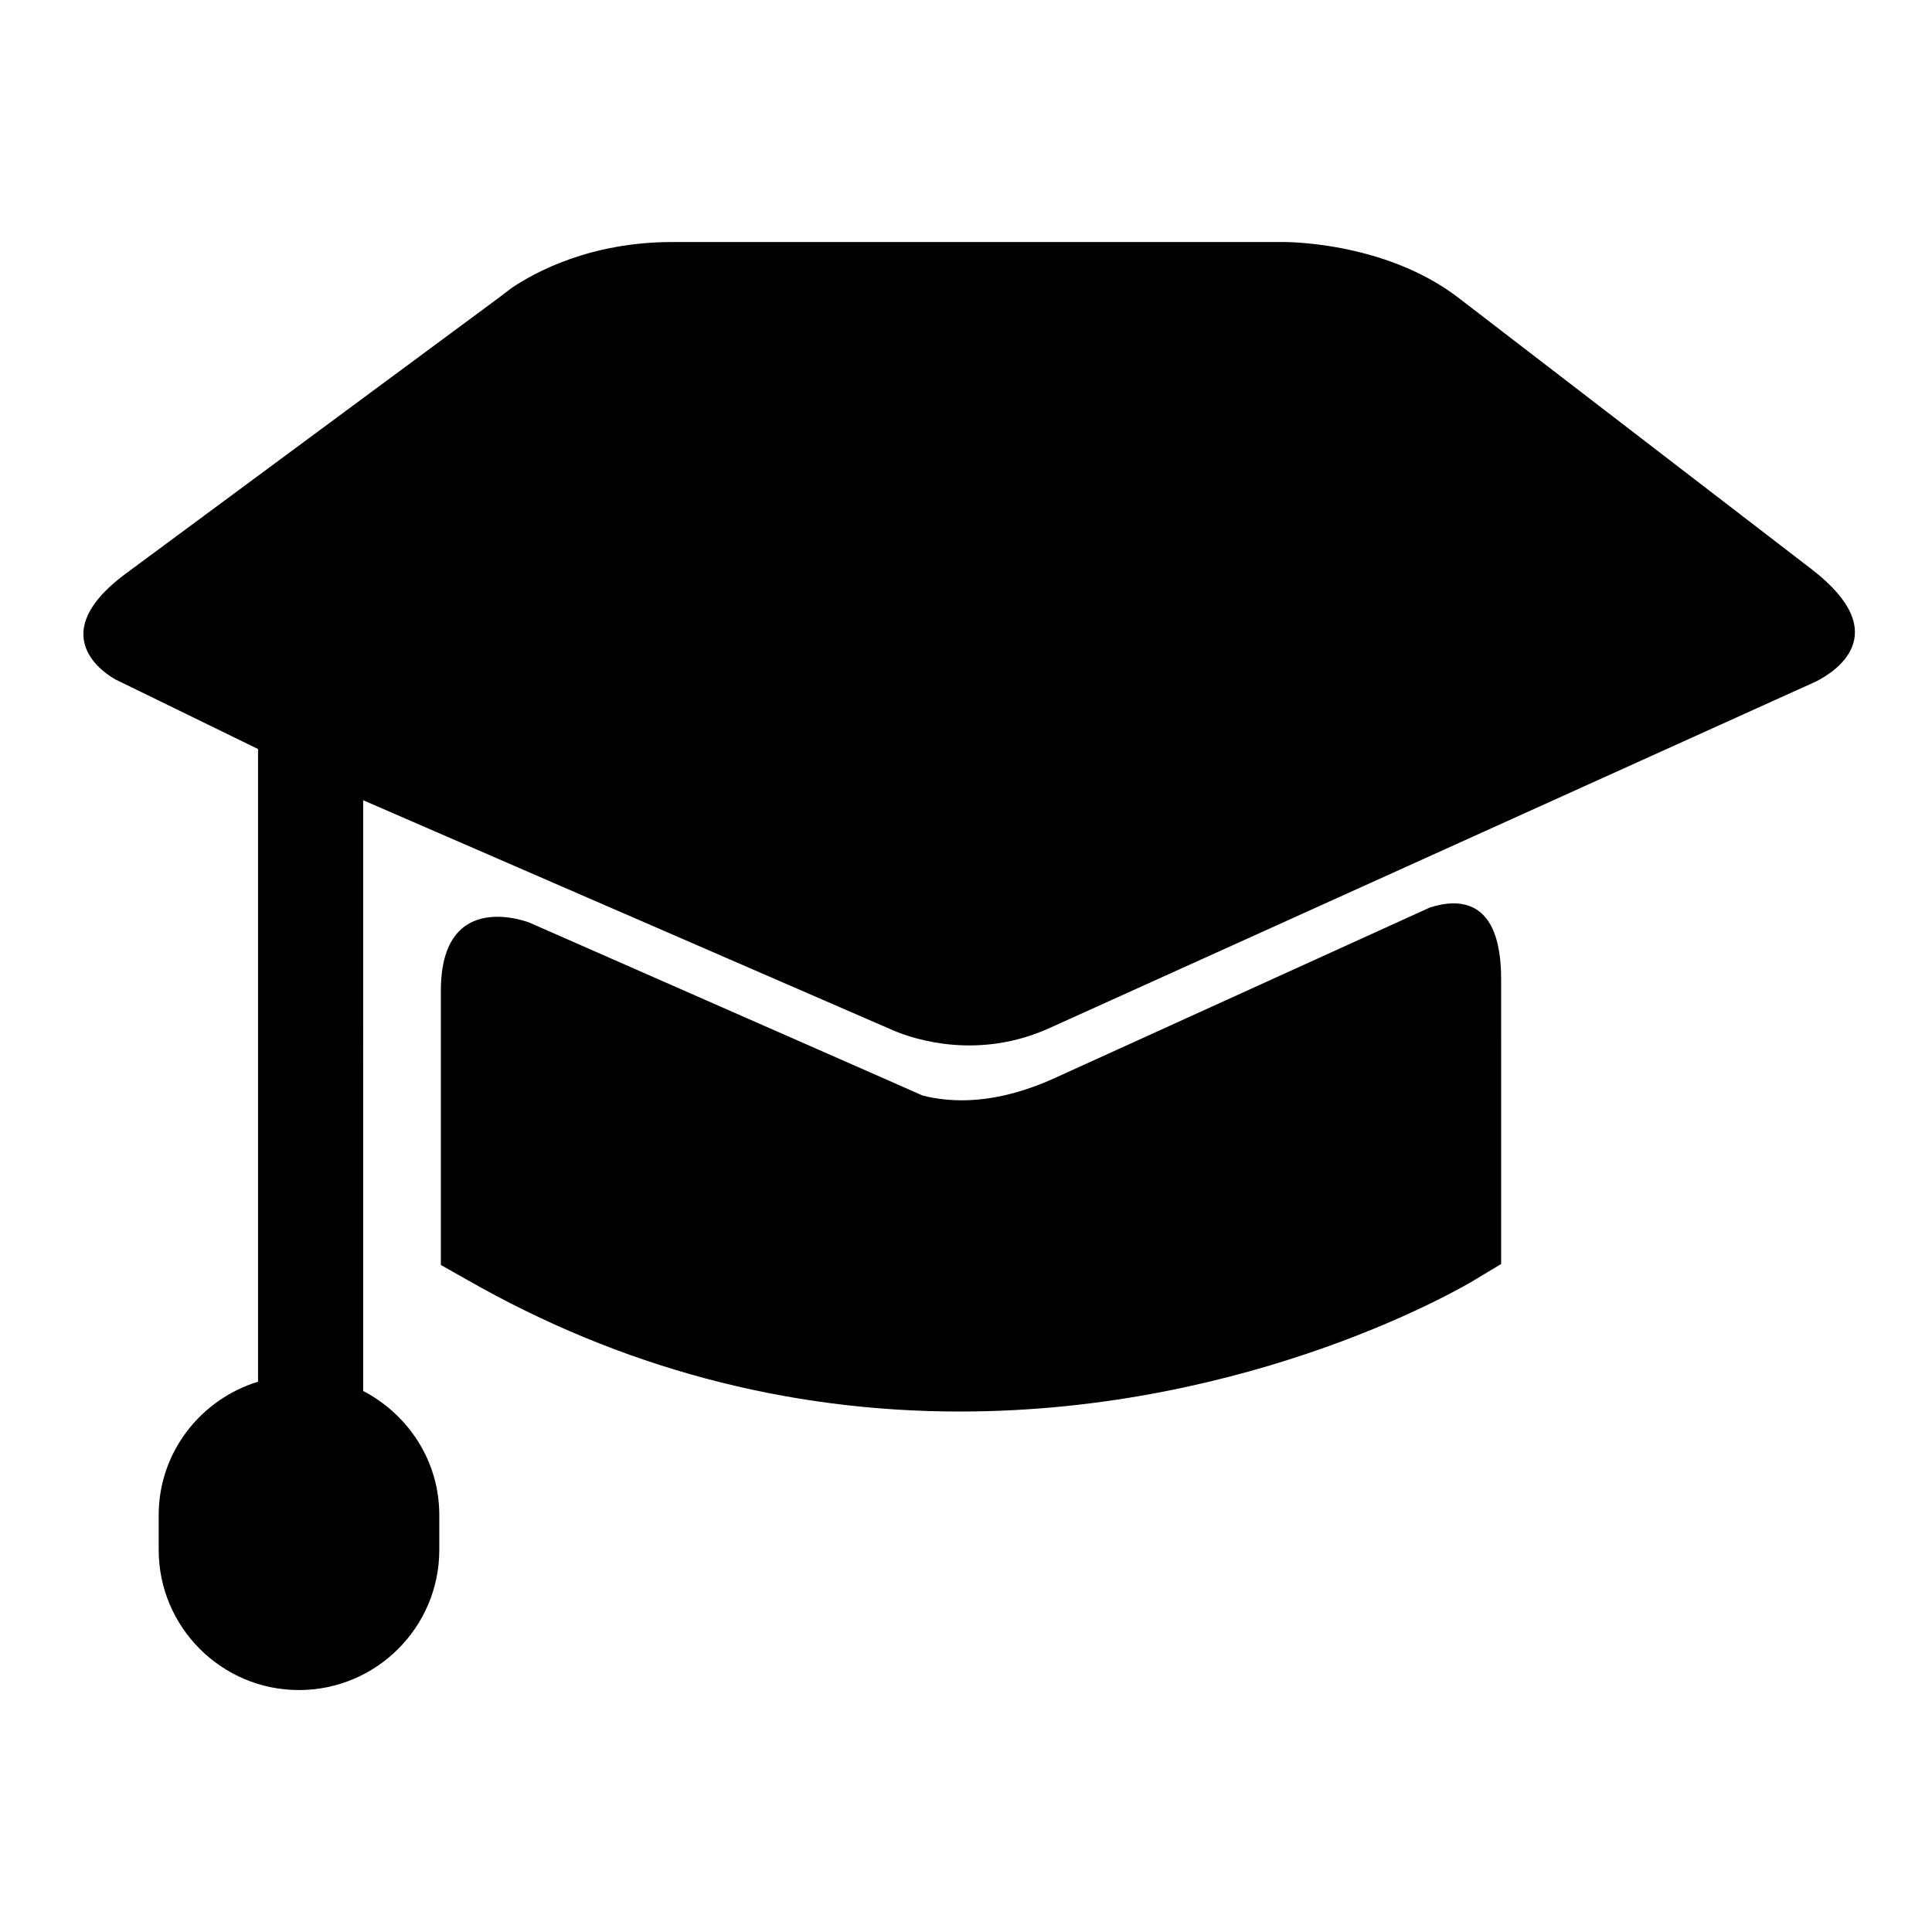
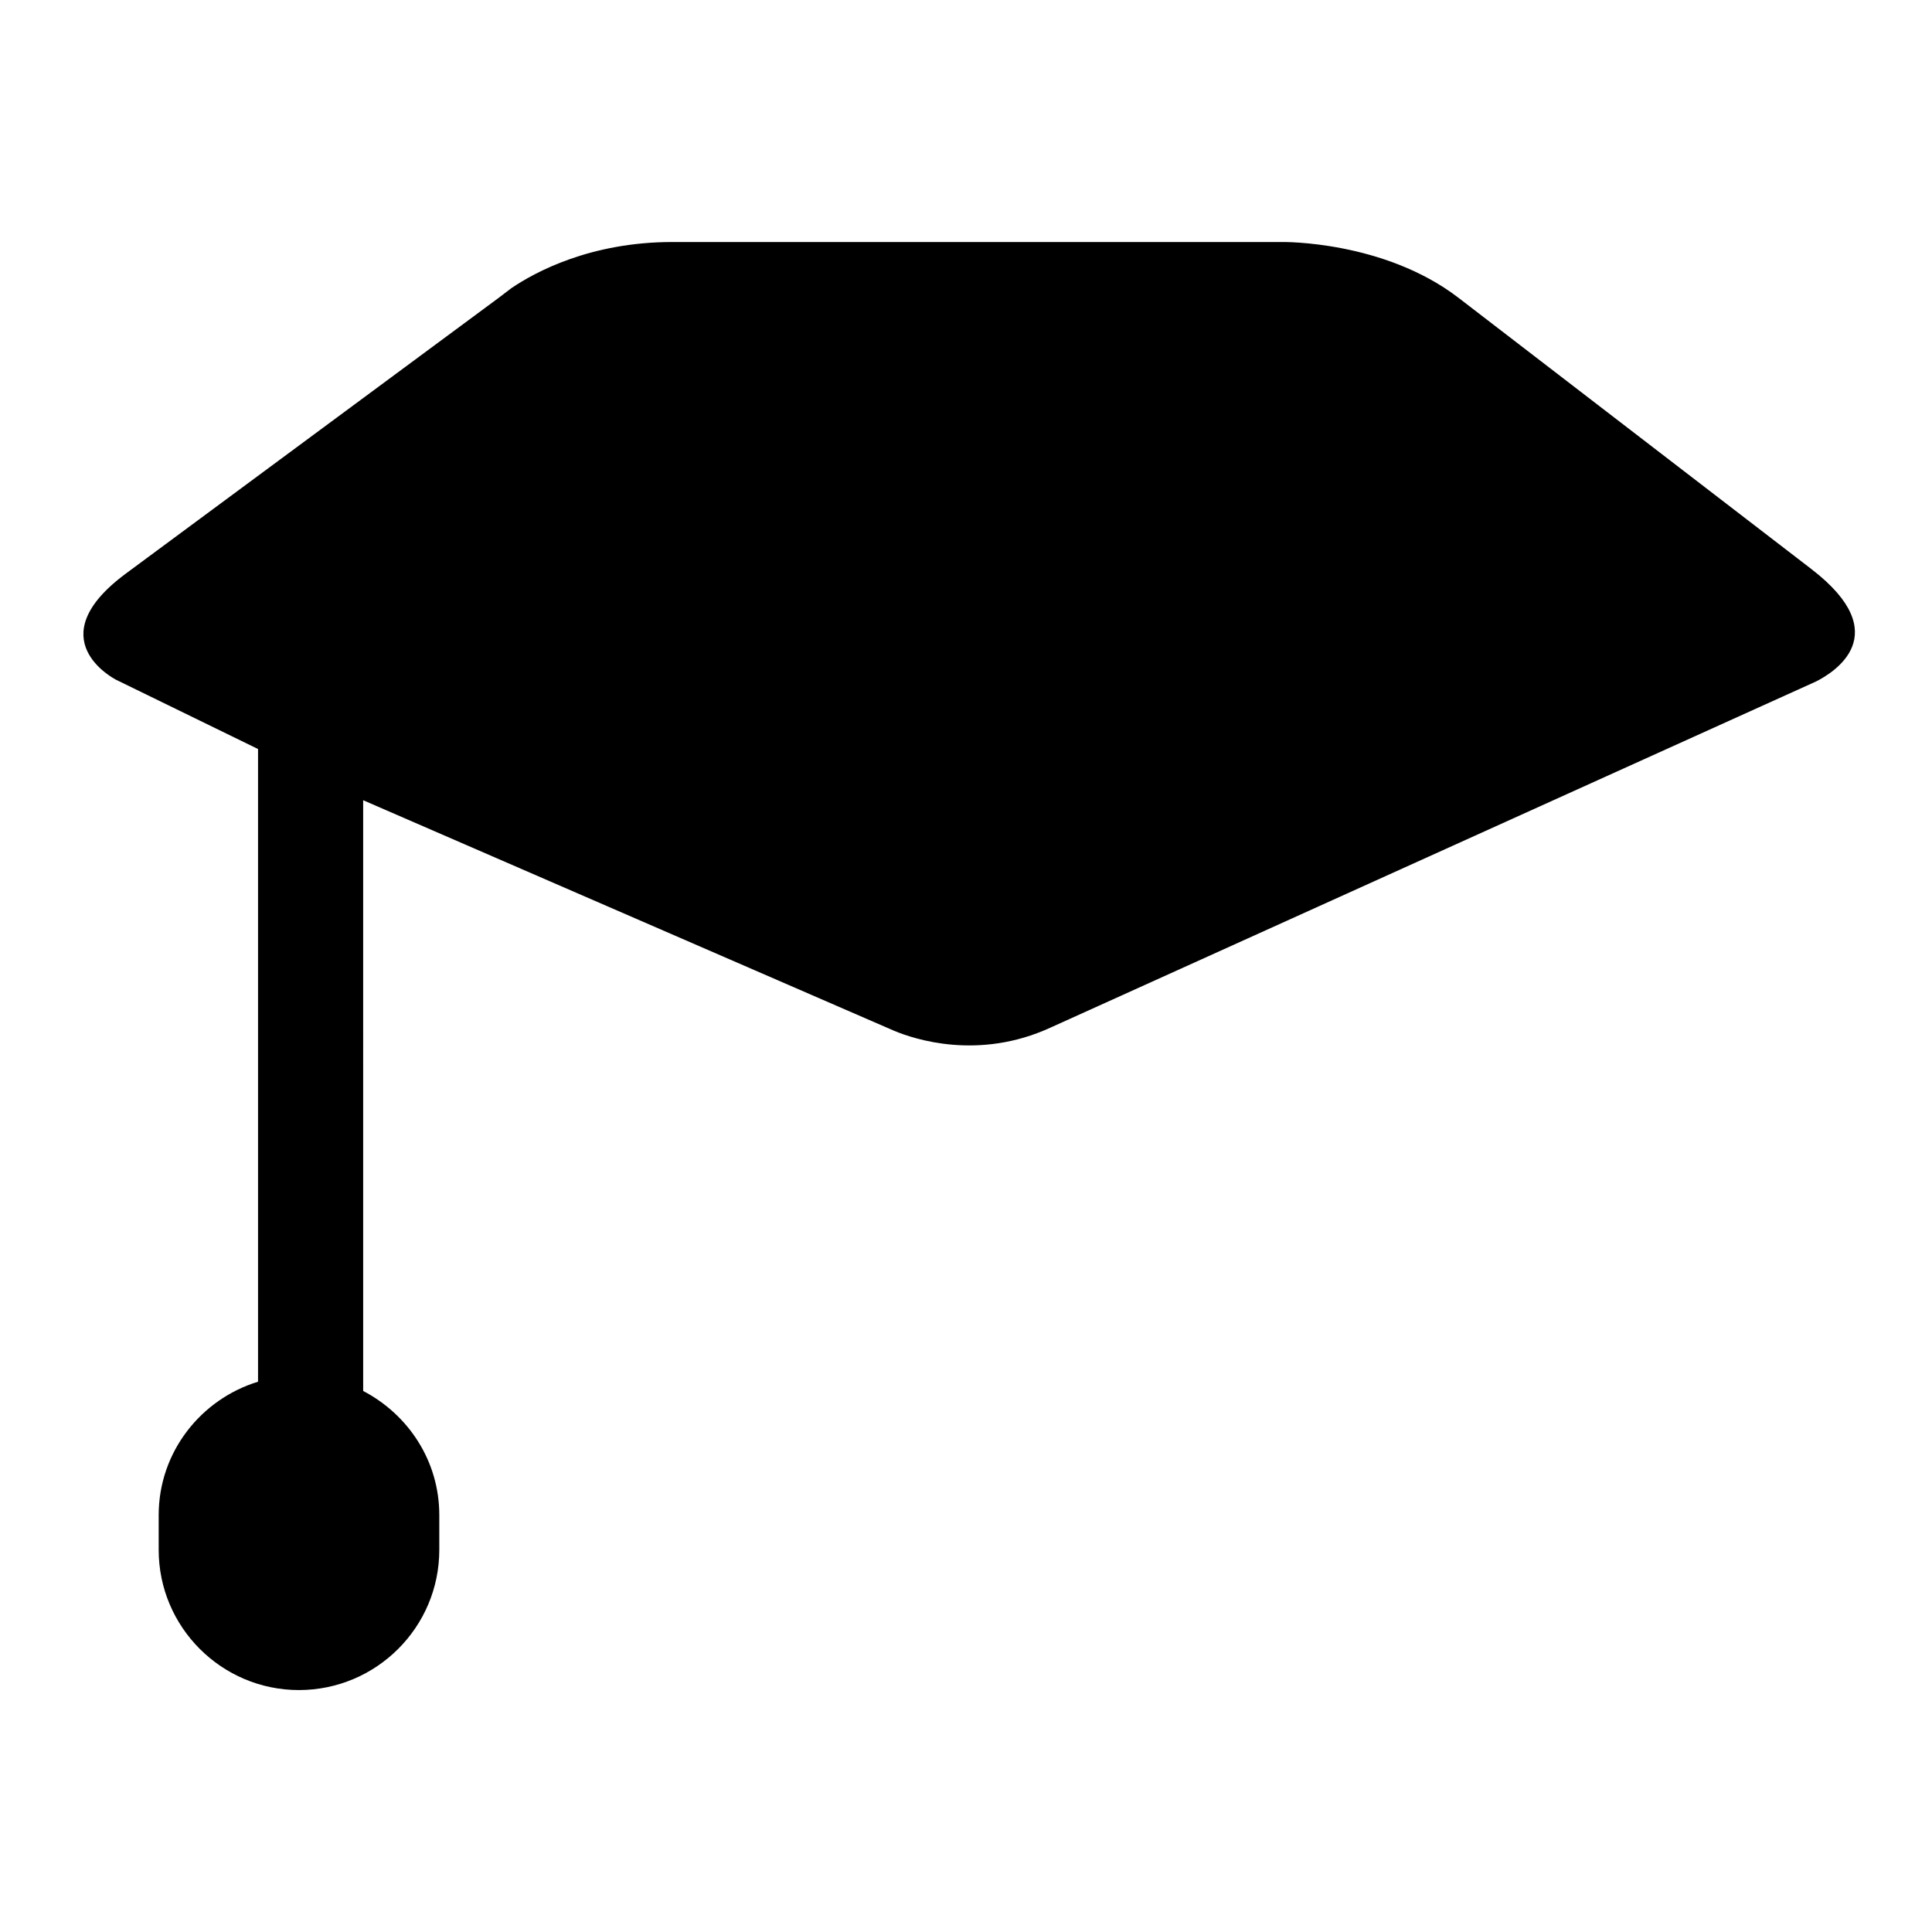
<svg xmlns="http://www.w3.org/2000/svg" fill="#000000" width="800px" height="800px" version="1.1" viewBox="144 144 512 512">
  <g>
-     <path d="m522.95 384.49-5.91 2.691-93.516 42.512c-15.598 7.106-27.32 6.594-35.031 4.637l-10.488-4.637-93.531-41.117h0.039s-23.68-9.613-23.68 17.977v72.68l7.027 3.969c40.617 23.195 84.473 34.867 130.52 34.867 77.965 0 134.39-33.574 136.68-35.031l6.758-4.07-0.004-75.43c0.027-21.832-11.48-21.395-18.867-19.047z" />
    <path d="m624.07 294.83-93.602-71.945c-19.77-15.145-46.543-14.746-46.543-14.746h-161.77c-21.699 0-36.375 7.977-42.629 12.219l-3.465 2.641-98.727 73.016c-23.457 17.383-2.922 27.887-2.75 28.043l37.797 18.438v167.67c-15.125 4.625-26.328 18.641-26.328 35.336v9.234c0 20.488 16.695 37.145 37.152 37.145 20.512 0 37.211-16.637 37.211-37.145v-9.234c0-14.34-8.211-26.625-20.172-32.883l-0.004-143.54v-13.012l140.72 61.105c5.371 2.242 22.371 7.894 41.402-0.832l202.86-91.719c4.609-2.316 21.422-12.414-1.148-29.785z" />
  </g>
</svg>